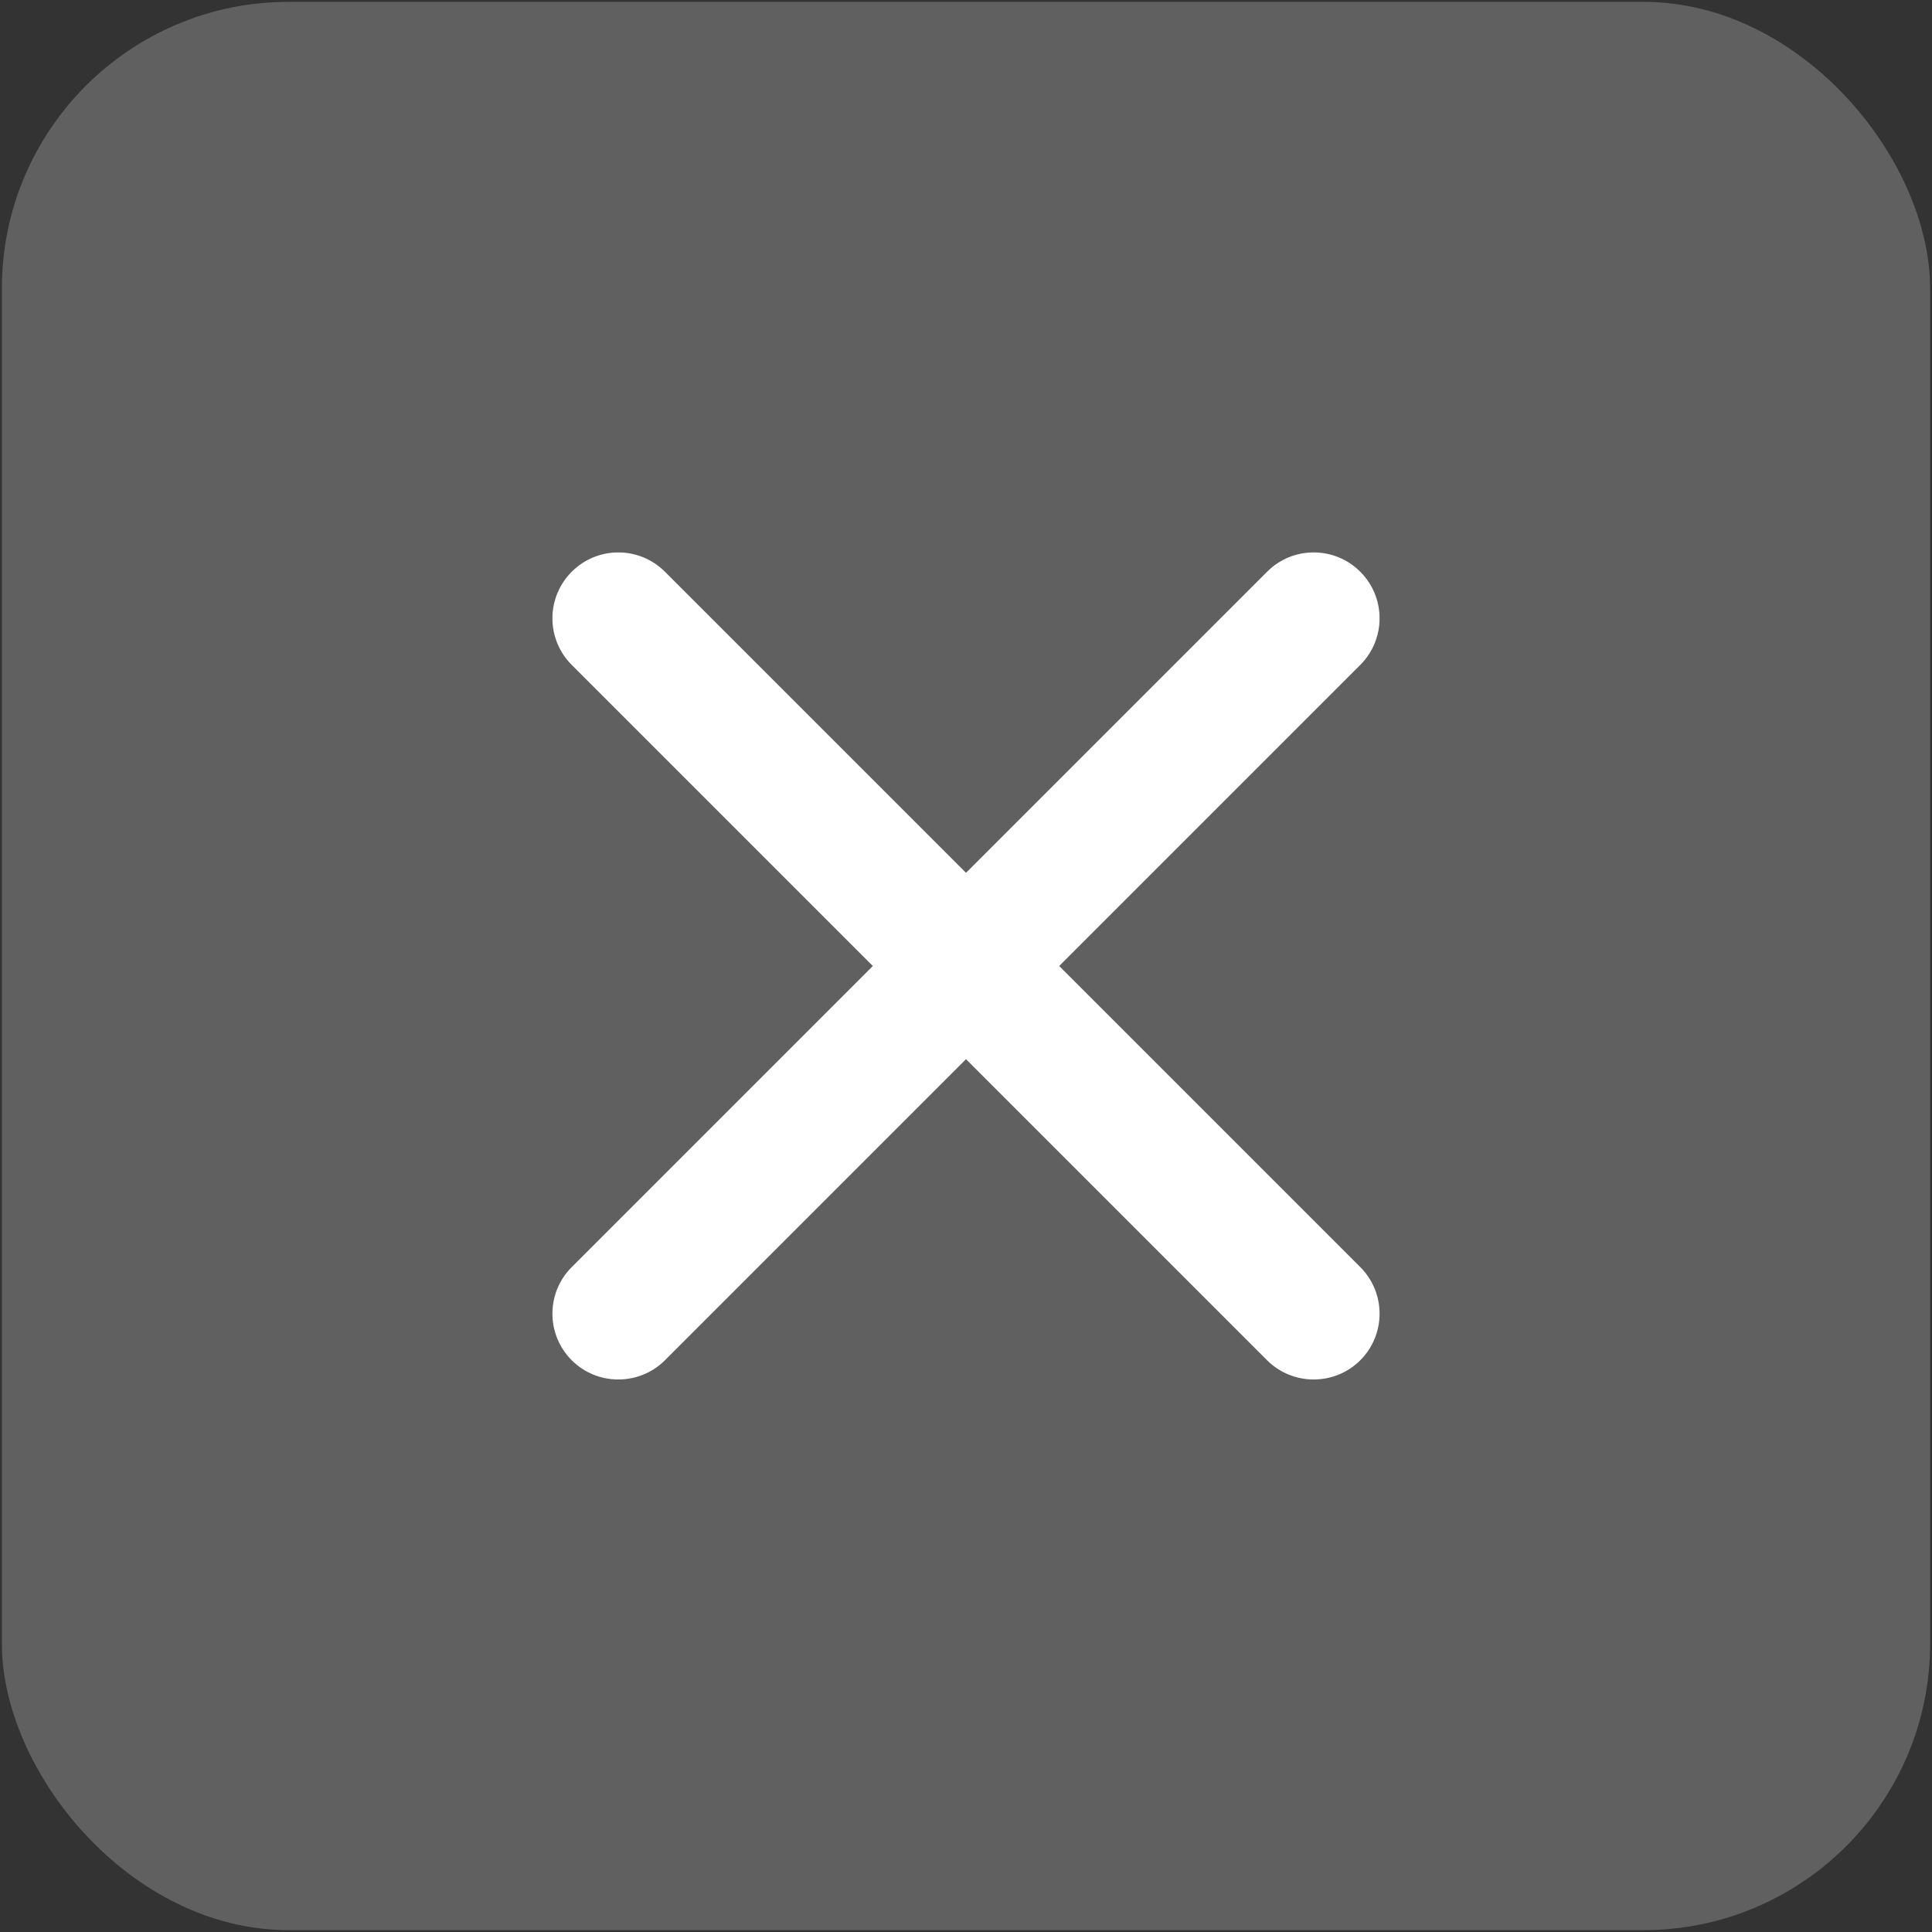
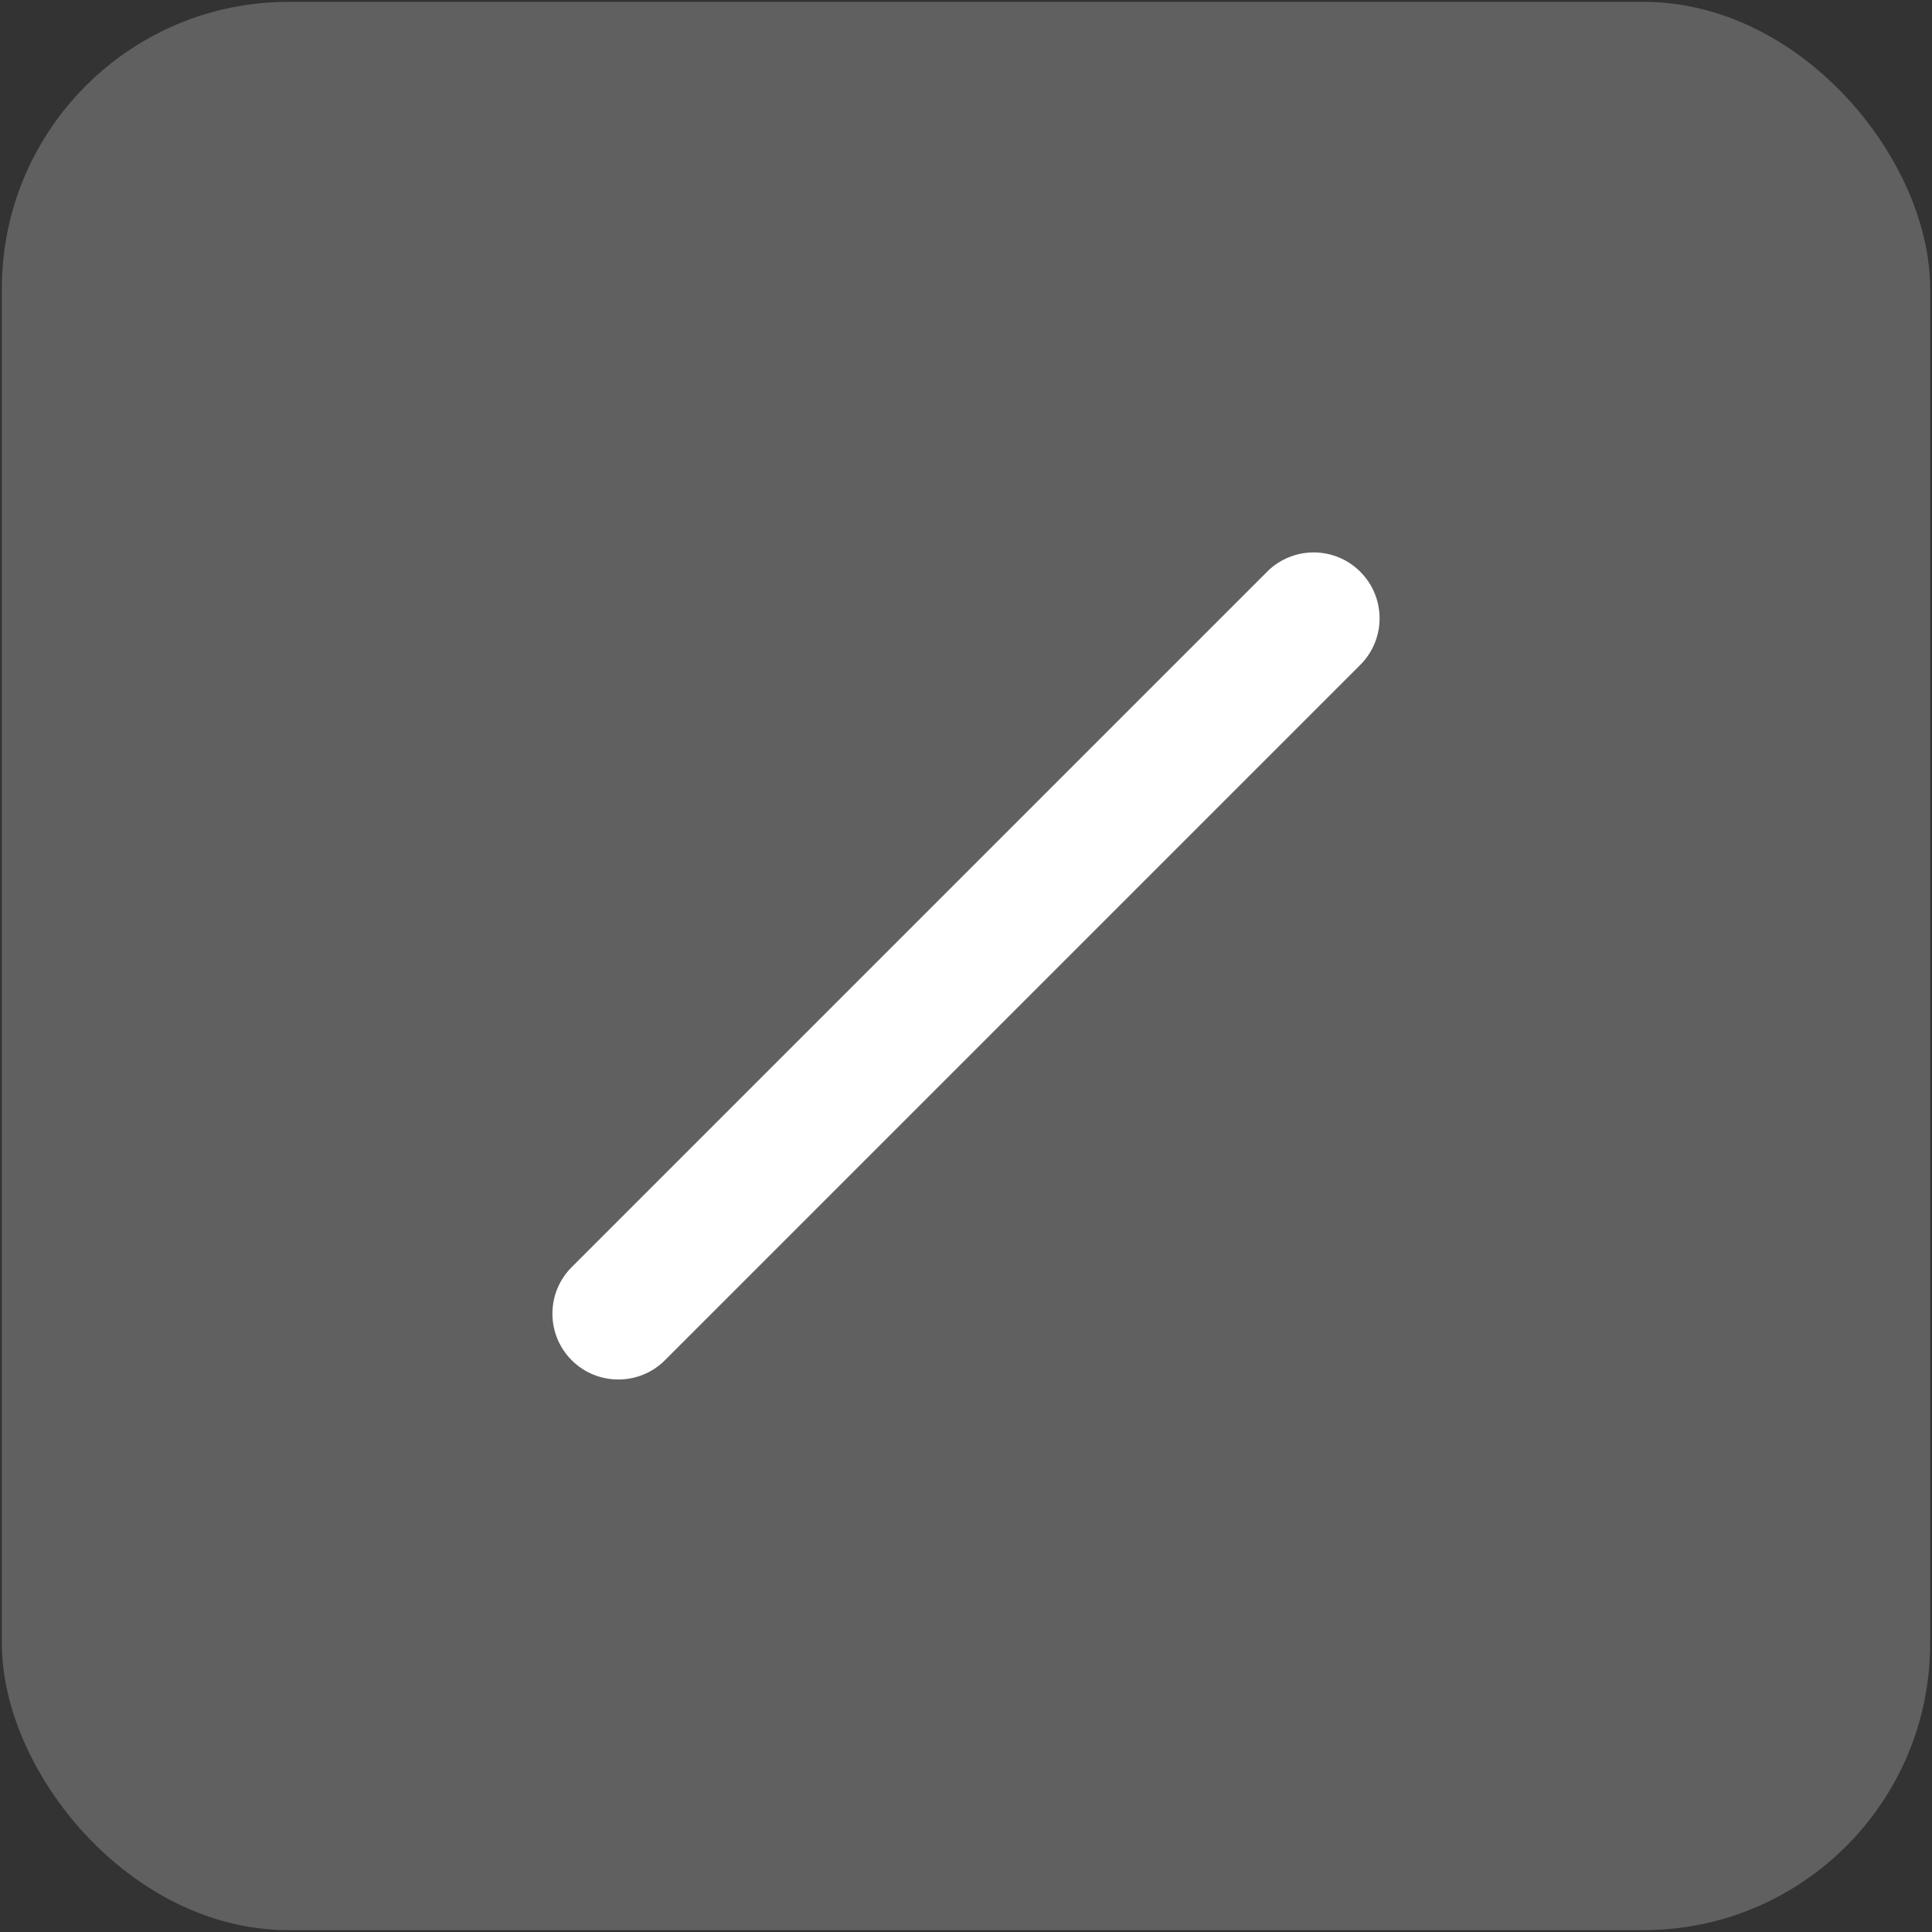
<svg xmlns="http://www.w3.org/2000/svg" id="Capa_1" data-name="Capa 1" viewBox="0 0 41.26 41.26">
  <rect x="0" y="0" width="41.26" height="41.26" fill="#333333" stroke="none" />
  <defs>
    <style>
      .cls-1 {
        fill: #606060;
      }

      .cls-1, .cls-2 {
        stroke-width: 0px;
      }

      .cls-2 {
        fill: #fff;
      }
    </style>
  </defs>
  <rect class="cls-1" x=".04" y=".04" width="41.18" height="41.18" rx="6.12" ry="6.12" />
  <g>
-     <path class="cls-2" d="M28.05,29.46c-.36,0-.72-.14-.99-.41l-14.85-14.85c-.55-.55-.55-1.44,0-1.99.55-.55,1.44-.55,1.99,0l14.85,14.85c.55.55.55,1.44,0,1.99-.27.27-.63.41-.99.41Z" />
    <path class="cls-2" d="M13.2,29.46c-.36,0-.72-.14-.99-.41-.55-.55-.55-1.44,0-1.99l14.85-14.85c.55-.55,1.44-.55,1.99,0,.55.55.55,1.44,0,1.99l-14.85,14.85c-.27.27-.63.41-.99.41Z" />
  </g>
</svg>